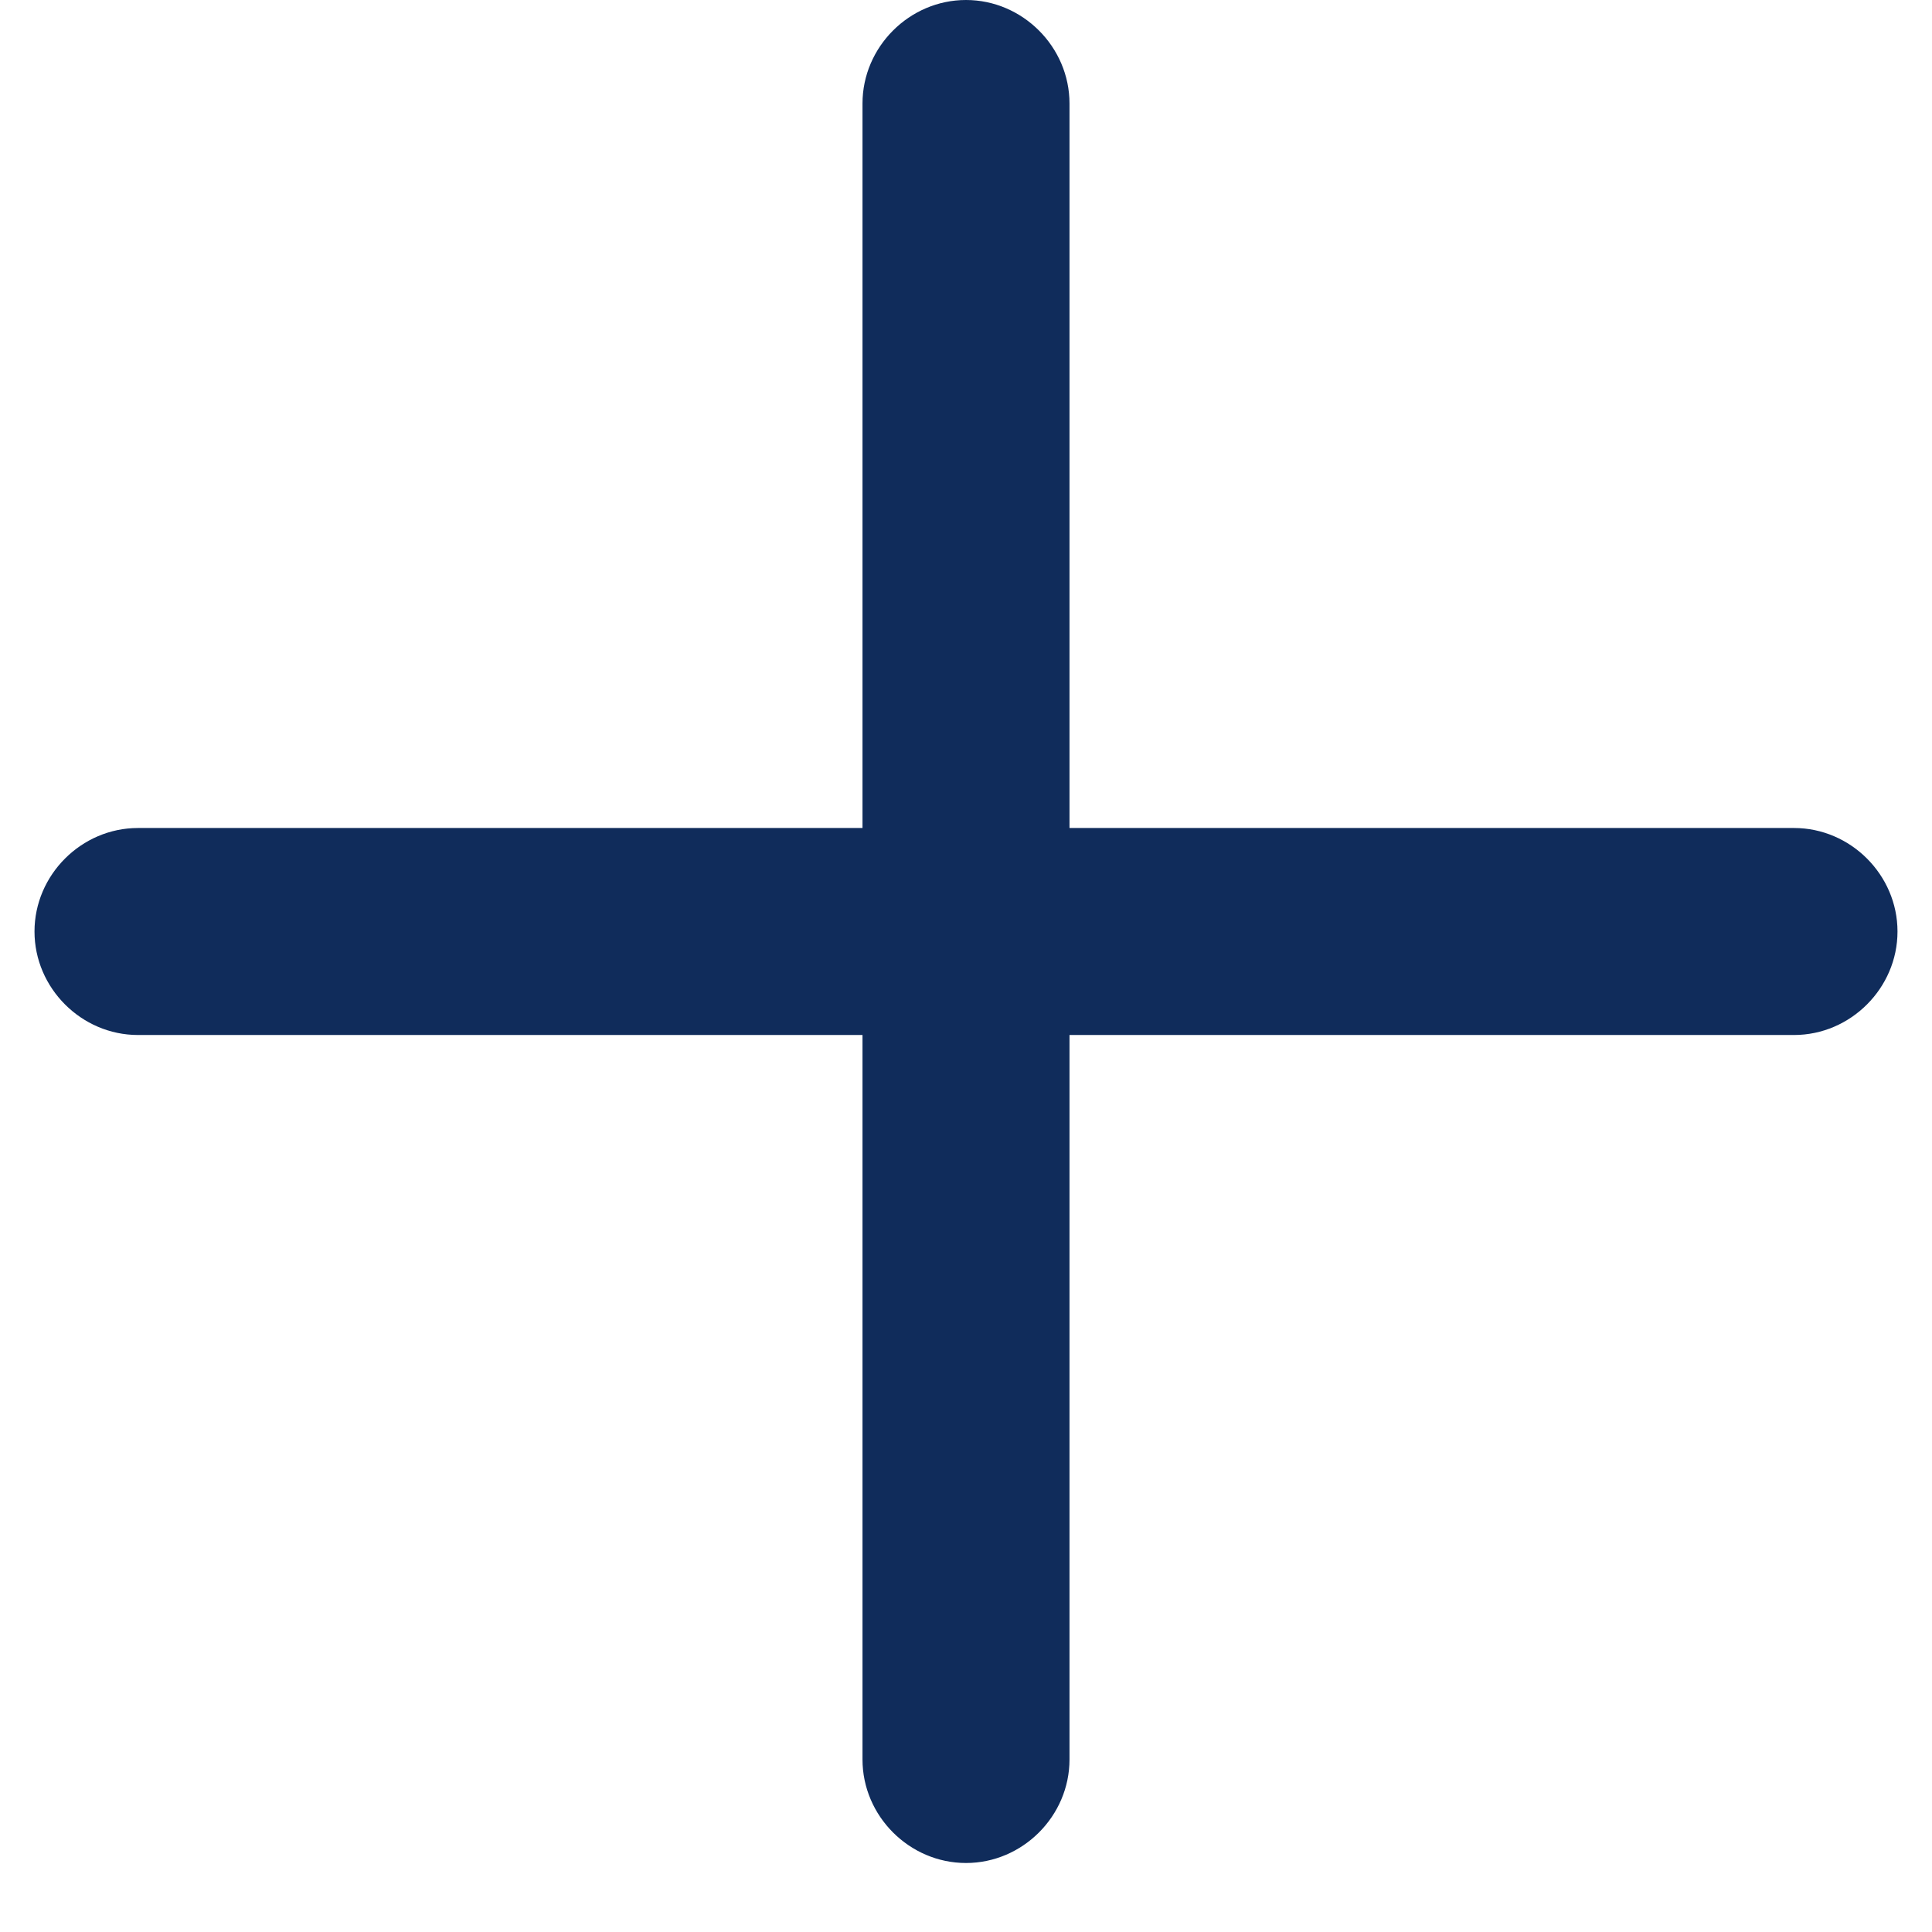
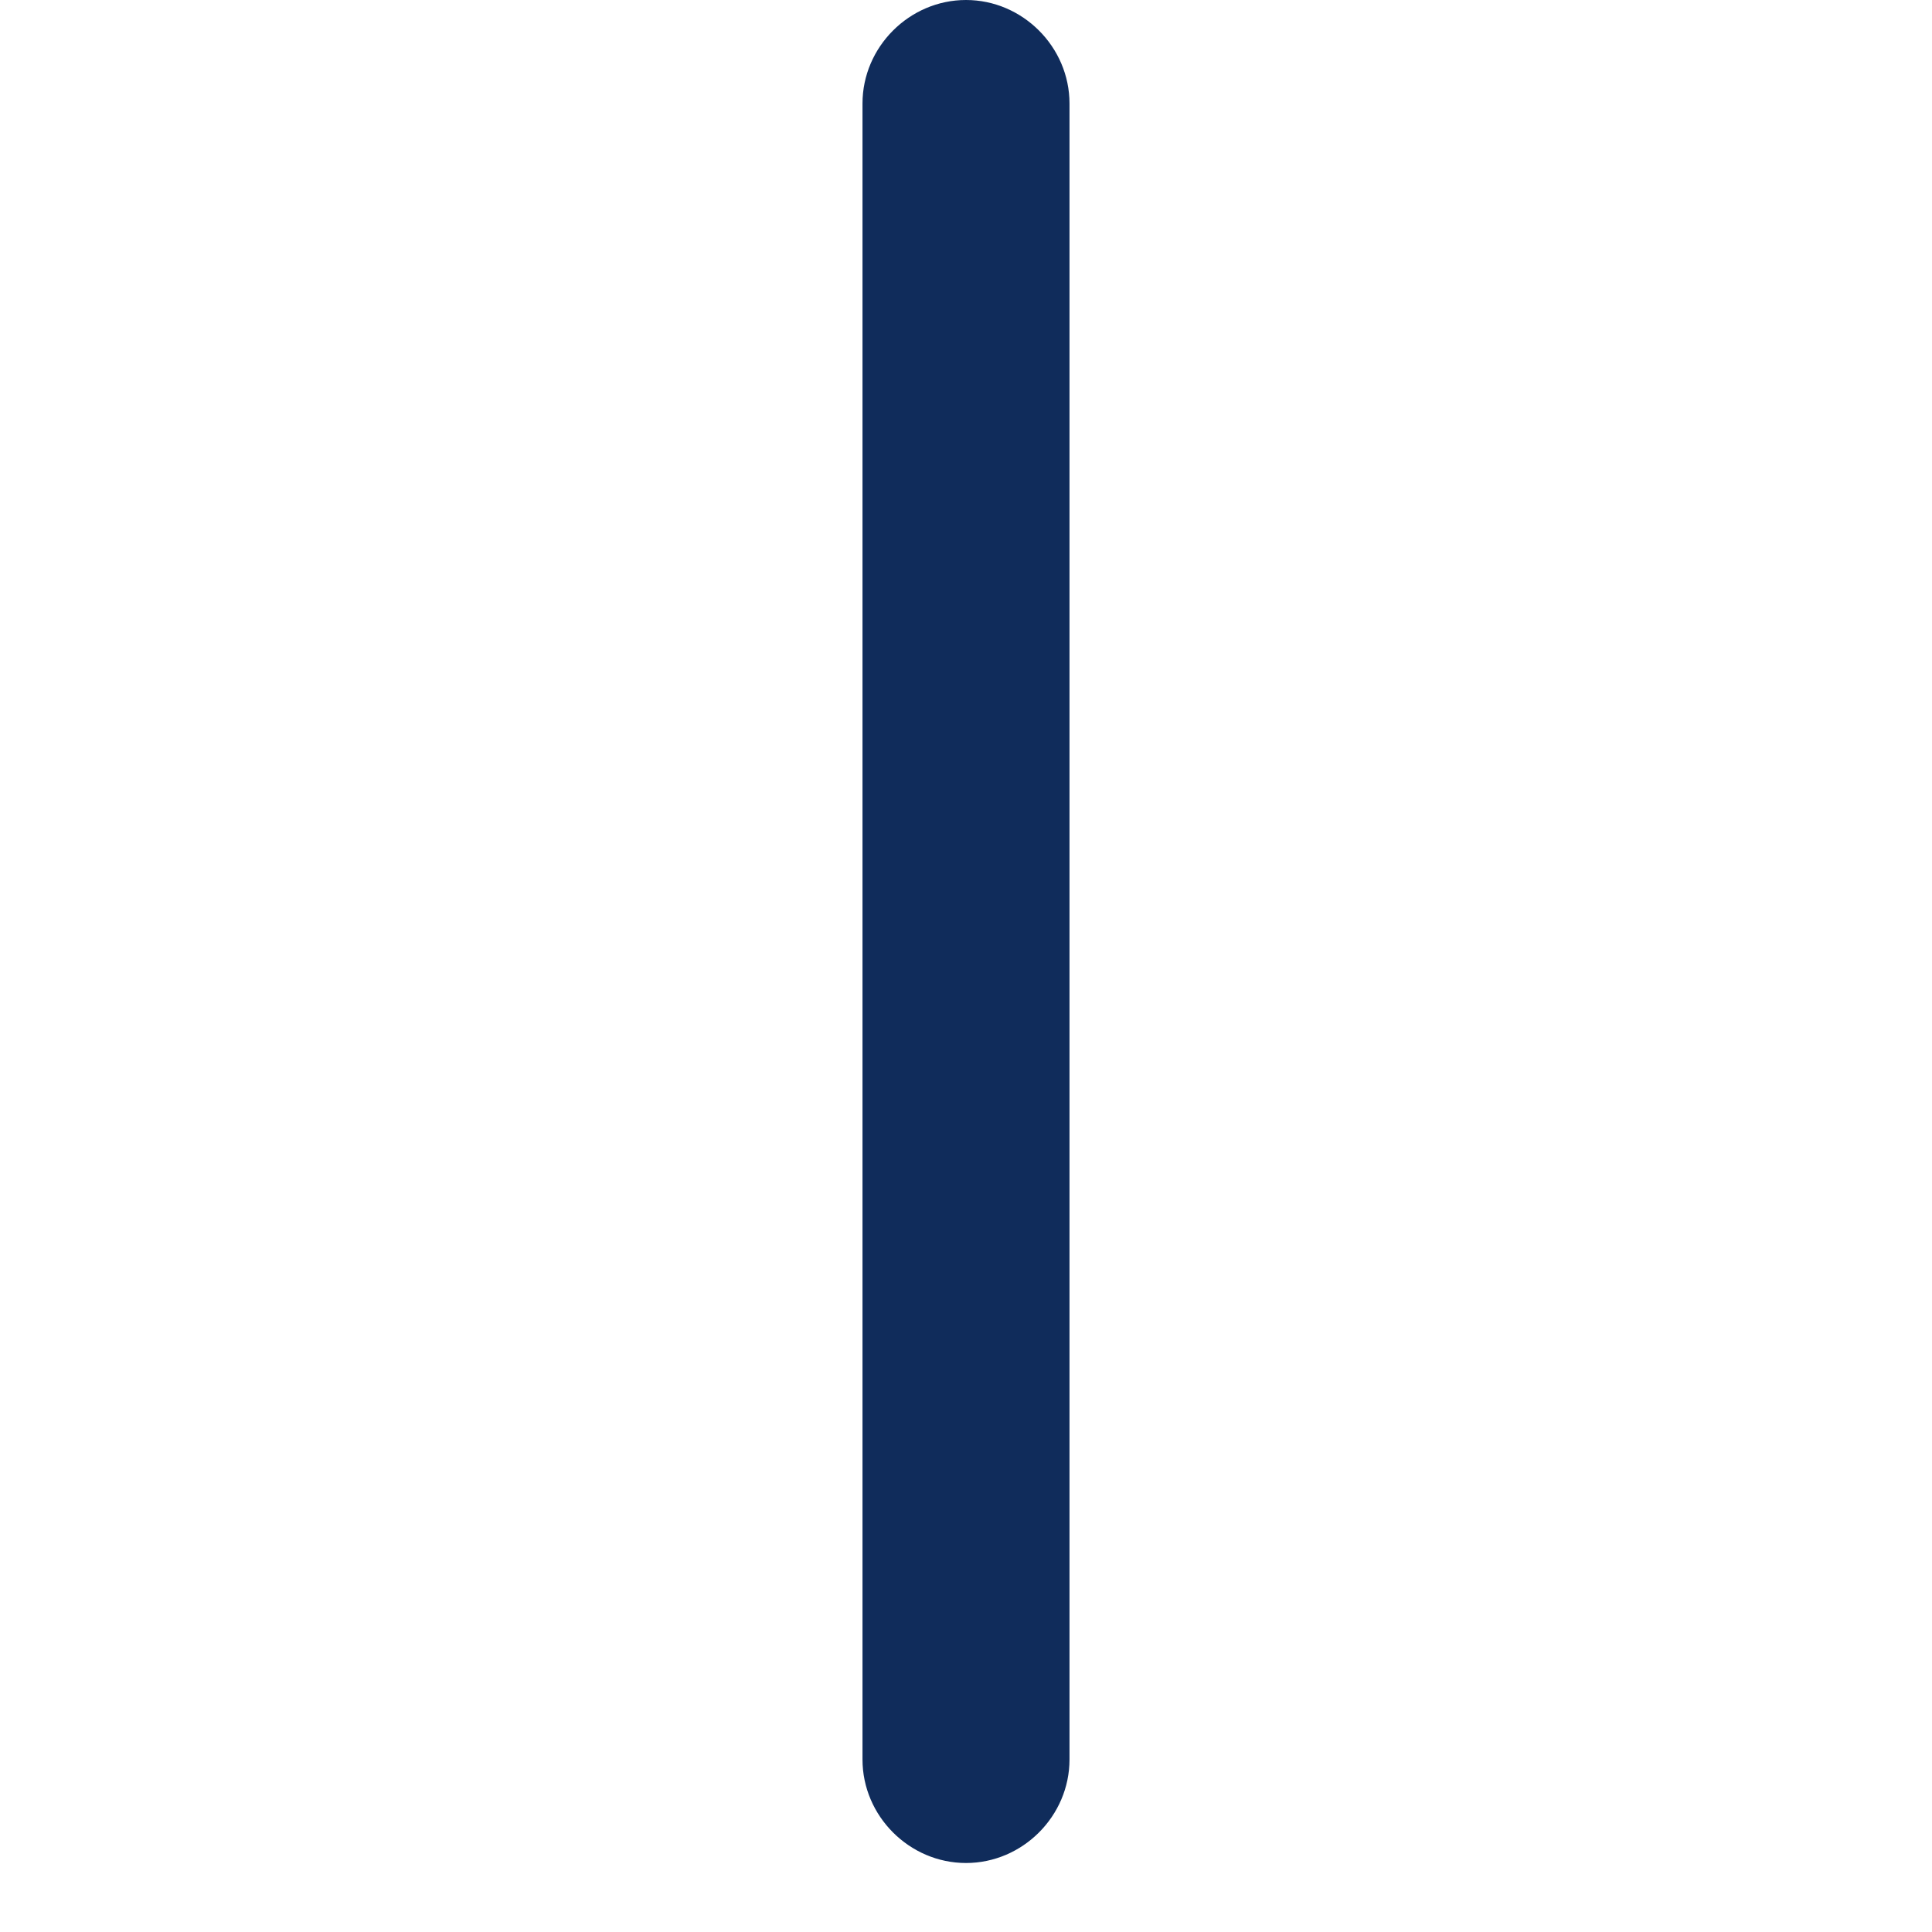
<svg xmlns="http://www.w3.org/2000/svg" width="21" height="21" viewBox="0 0 21 21" fill="none">
-   <path d="M19.5 11.25H1.5C0.885 11.25 0.375 10.74 0.375 10.125C0.375 9.51 0.885 9 1.5 9H19.5C20.115 9 20.625 9.51 20.625 10.125C20.625 10.74 20.115 11.25 19.5 11.25Z" fill="#102C5B" />
  <path d="M10.5 20.25C9.885 20.25 9.375 19.74 9.375 19.125V1.125C9.375 0.51 9.885 0 10.5 0C11.115 0 11.625 0.51 11.625 1.125V19.125C11.625 19.74 11.115 20.25 10.5 20.25Z" fill="#102C5B" />
</svg>